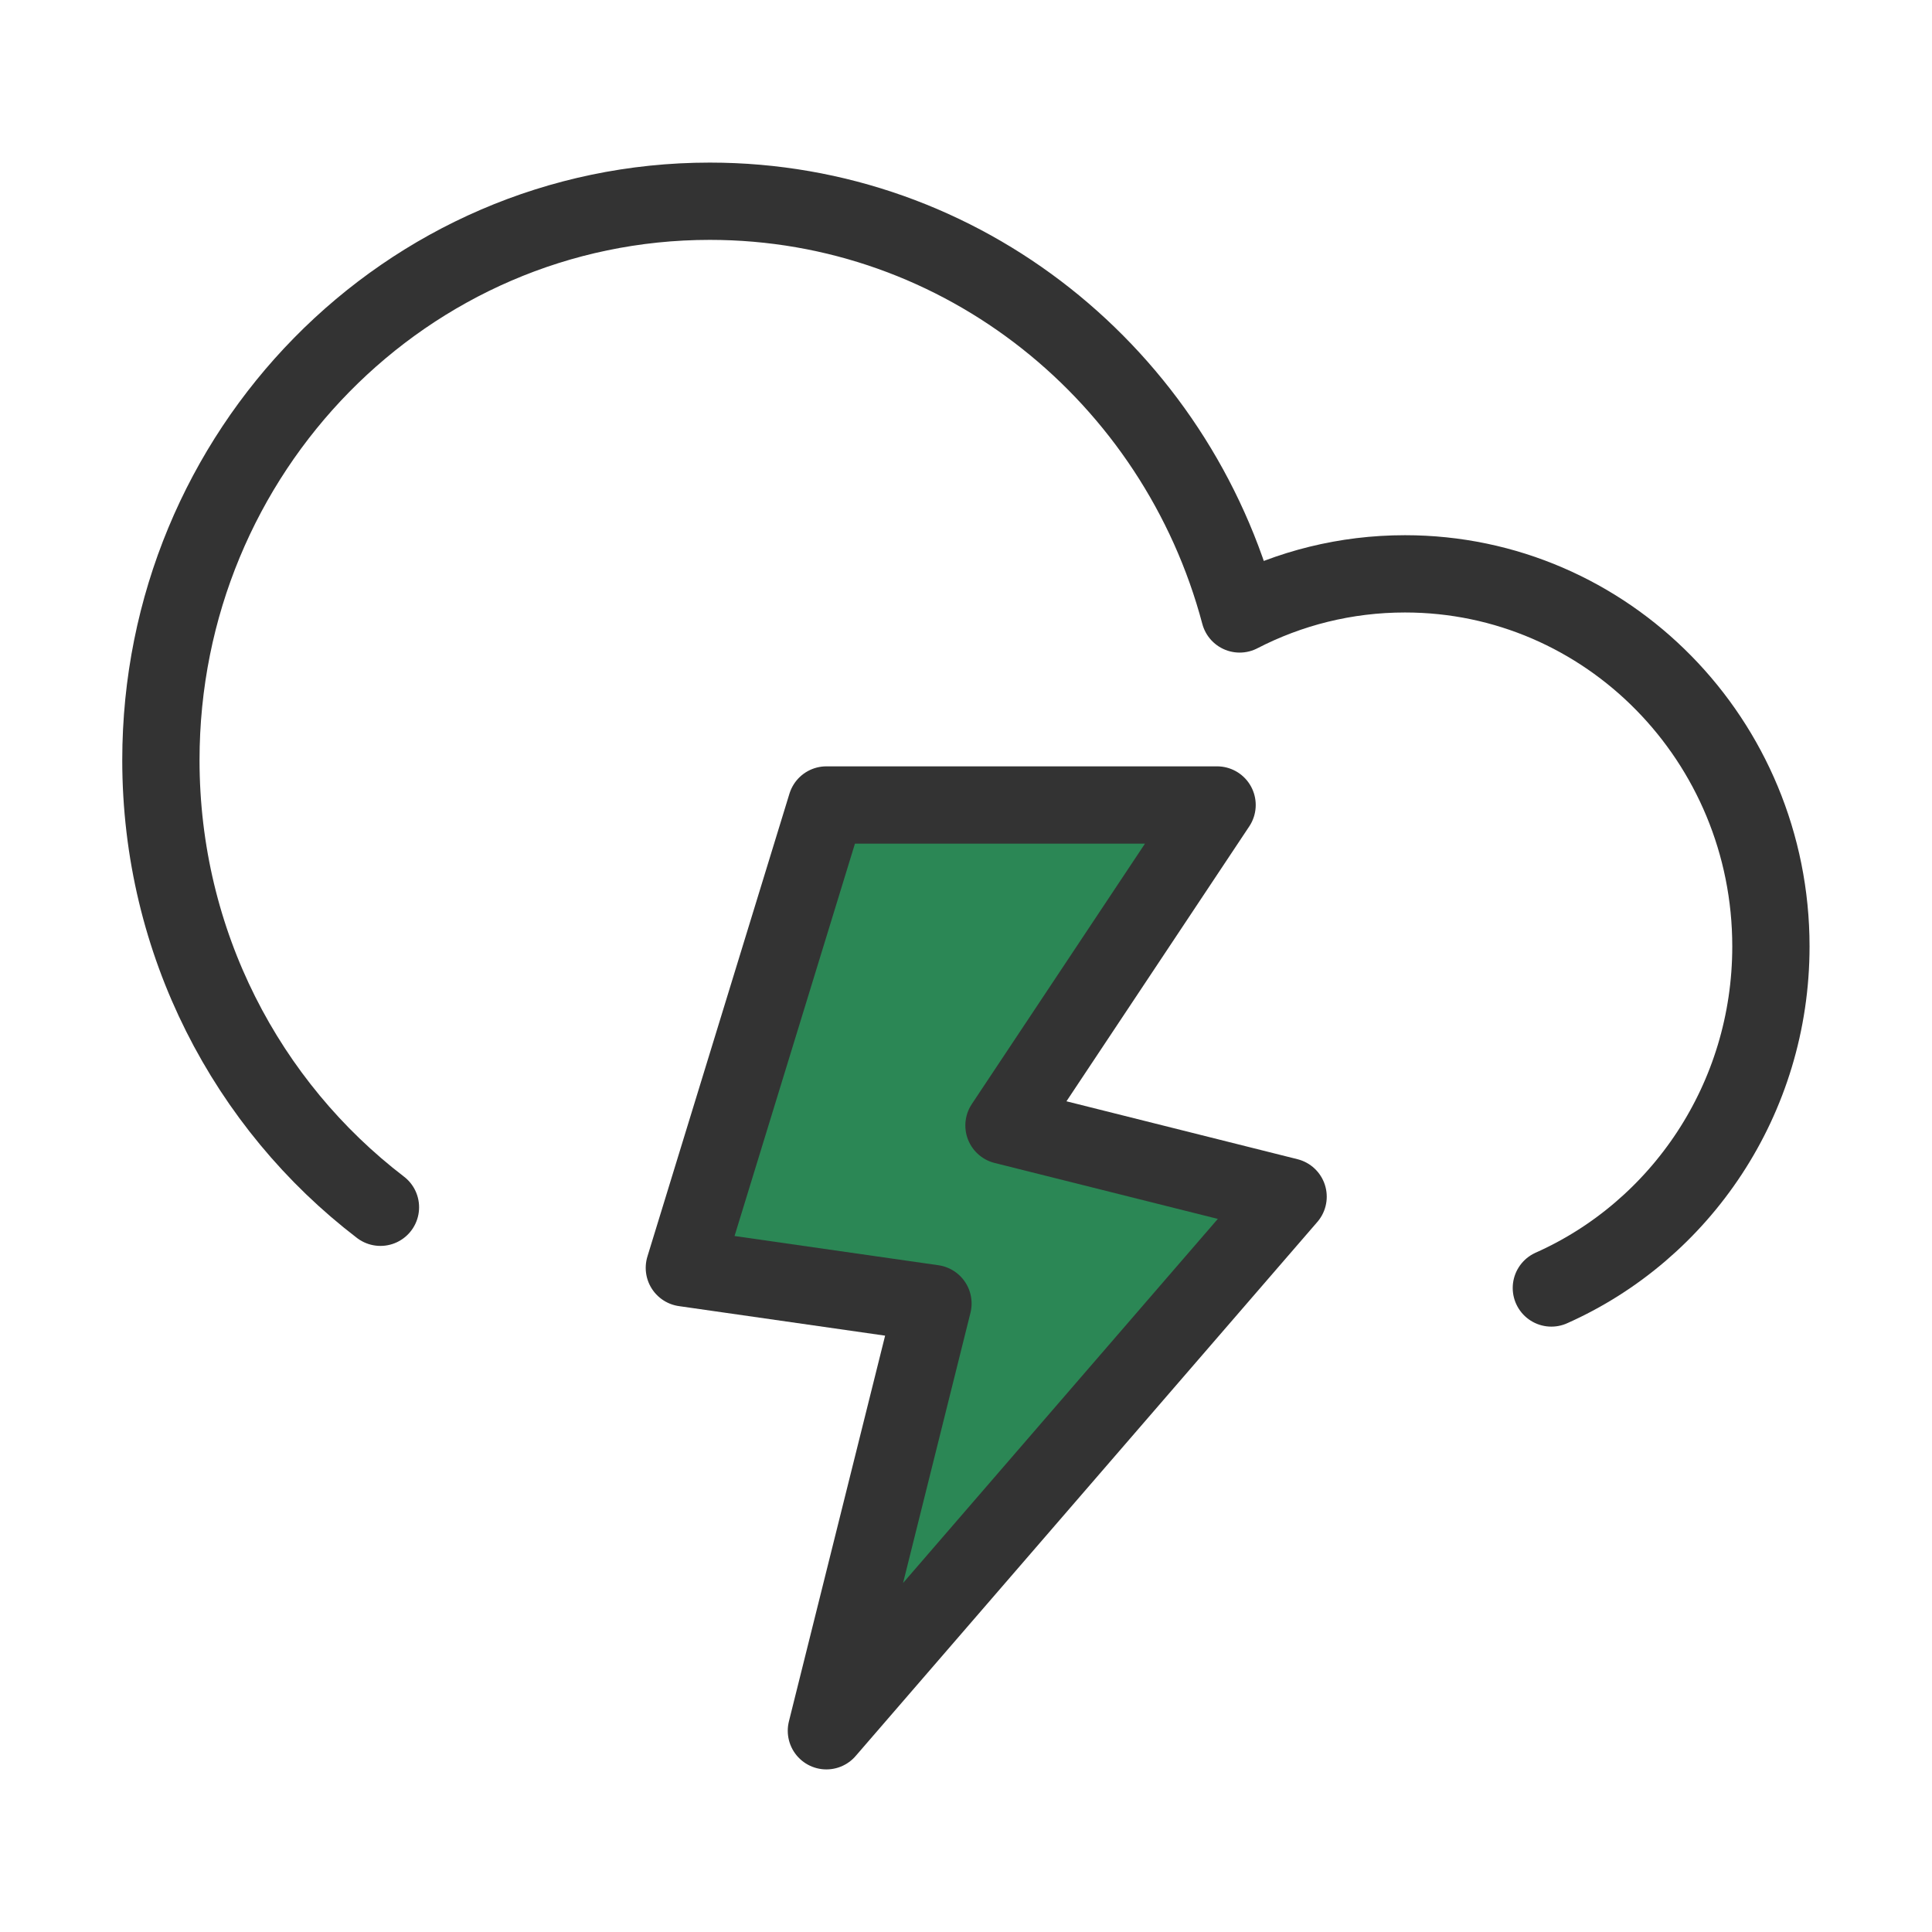
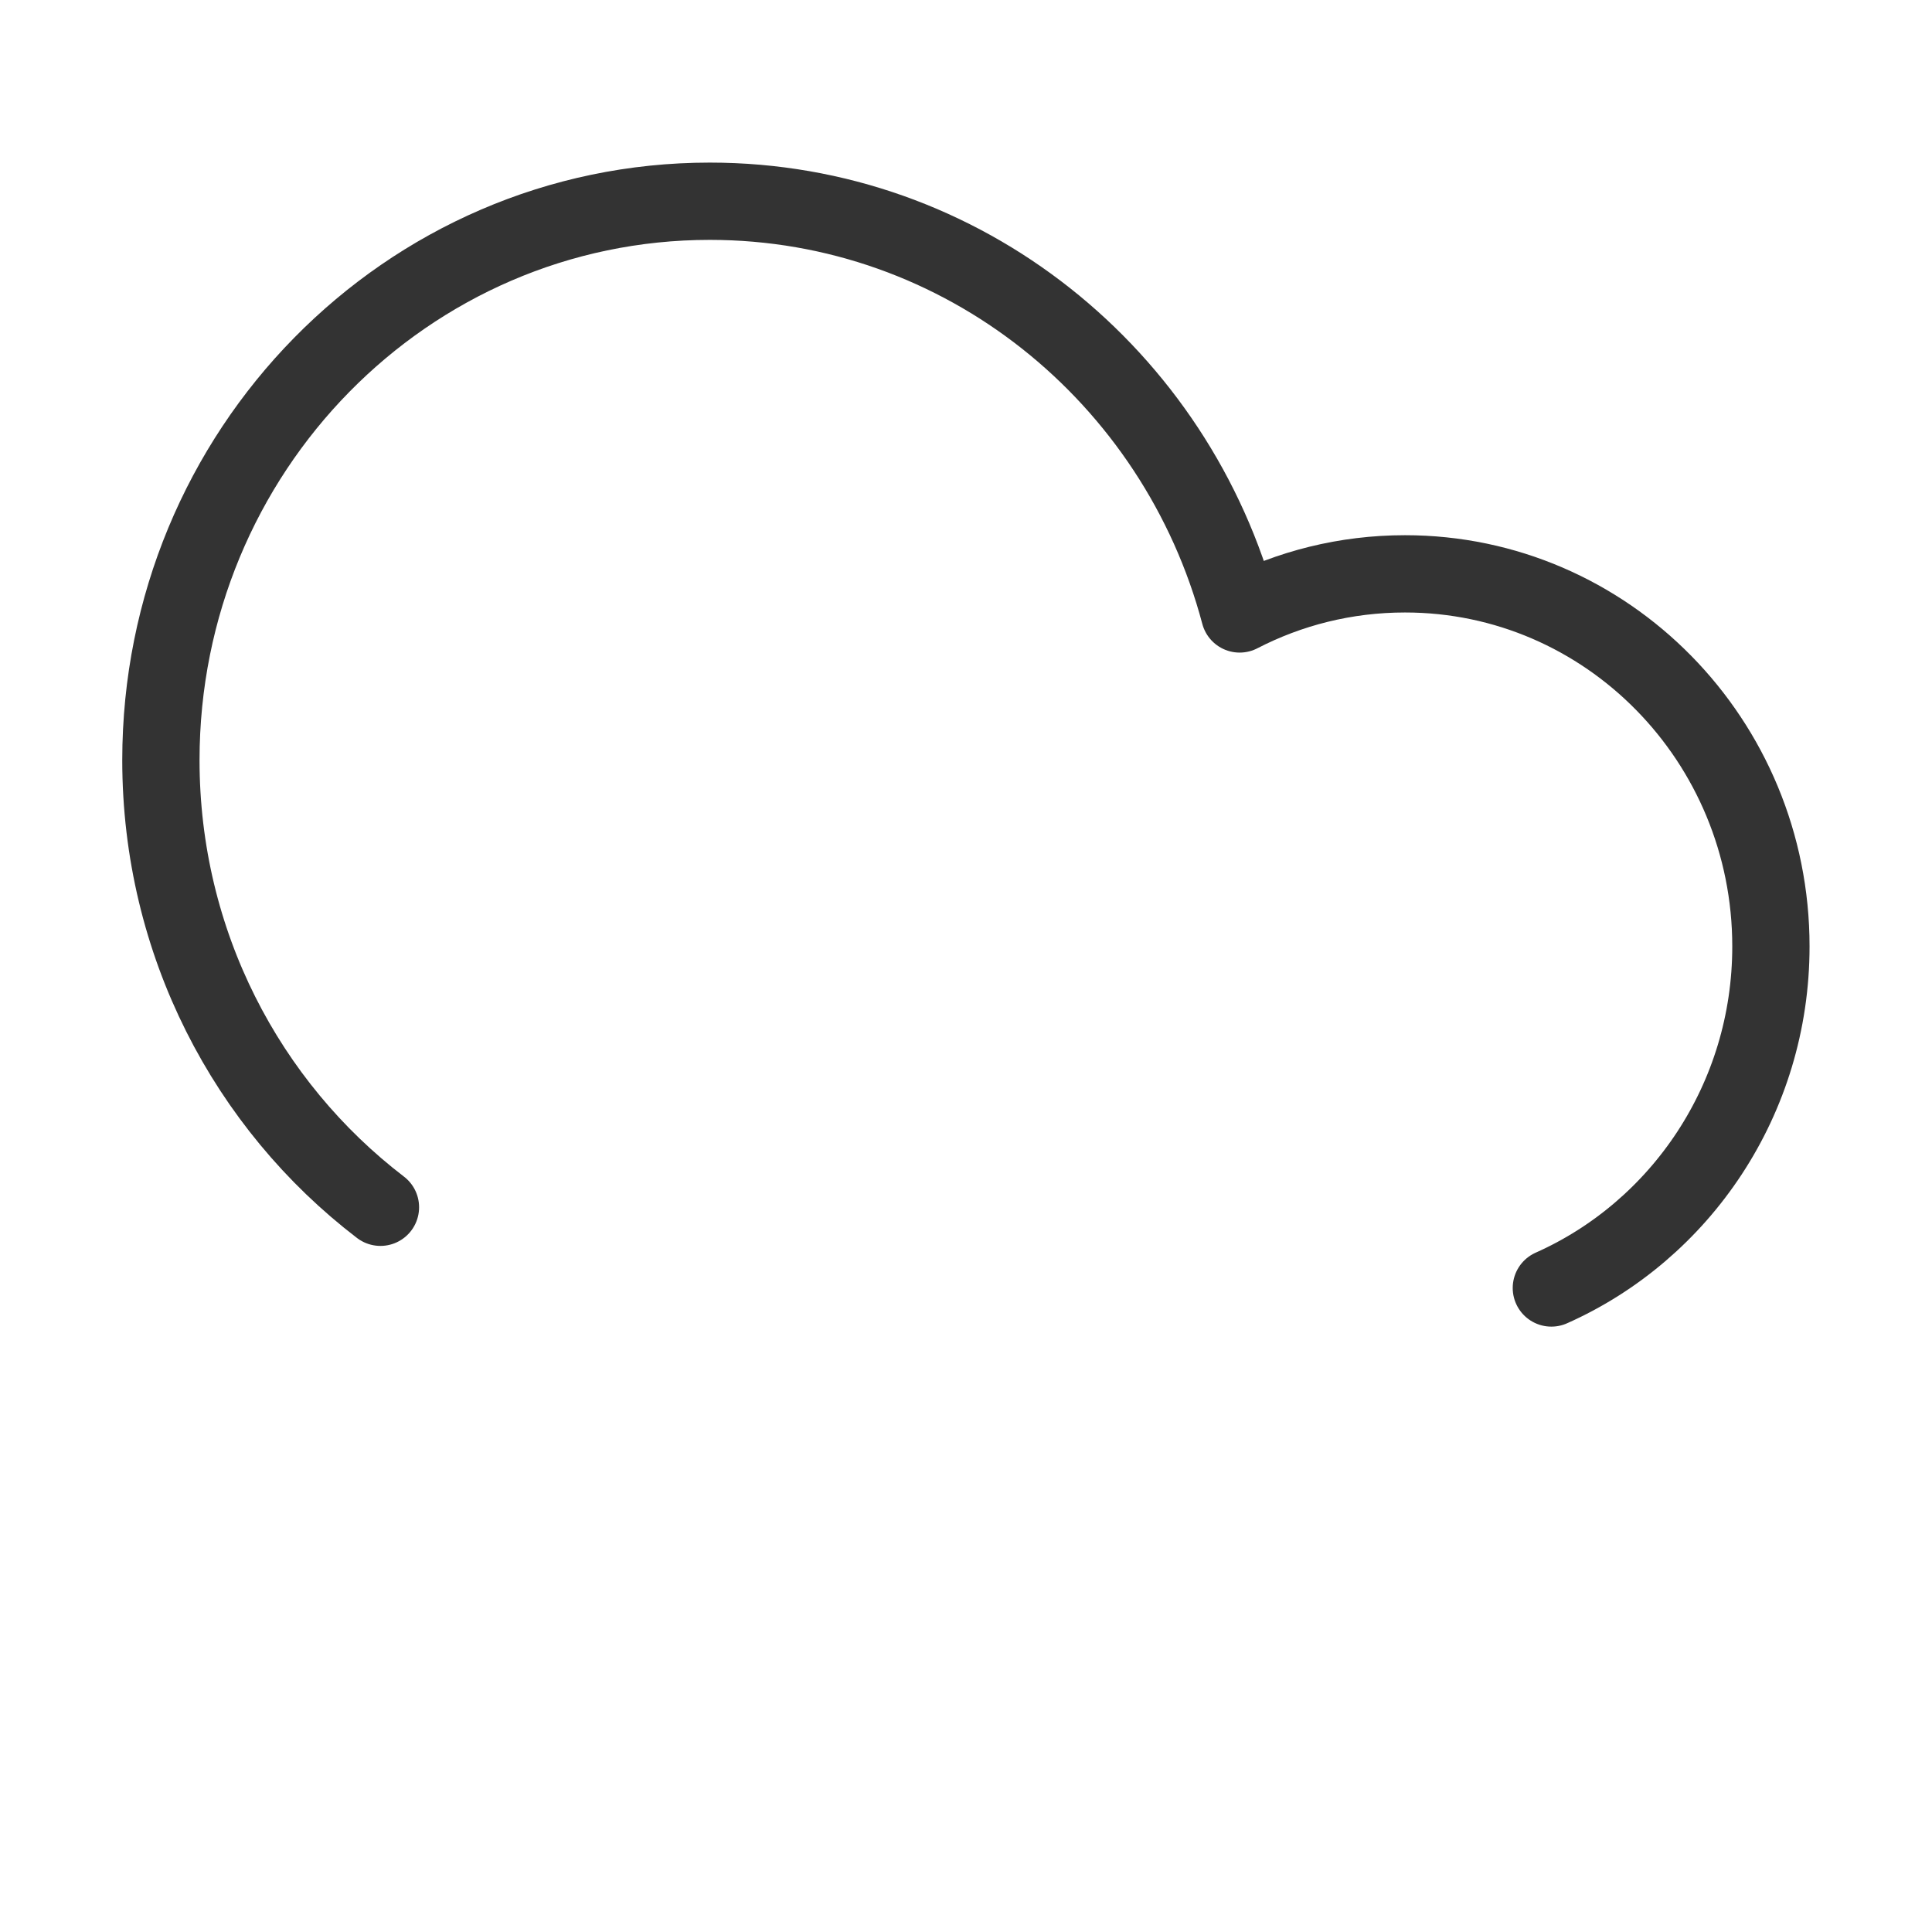
<svg xmlns="http://www.w3.org/2000/svg" width="50" height="50" viewBox="0 0 50 50" fill="none">
-   <path d="M21.387 20.833L17.711 32.812L24.145 33.734L21.387 44.792L33.336 30.97L25.983 29.127L31.498 20.833H21.387Z" fill="#2B8755" stroke="#333333" stroke-width="2" stroke-linejoin="round" />
  <path d="M9.846 31.244C6.396 28.605 4.164 24.404 4.164 19.672C4.164 11.684 10.524 5.208 18.369 5.208C24.928 5.208 30.449 9.736 32.082 15.889C33.367 15.225 34.821 14.851 36.361 14.851C41.591 14.851 45.831 19.168 45.831 24.493C45.831 28.447 43.493 31.845 40.149 33.333" stroke="#333333" stroke-width="2" stroke-linecap="round" stroke-linejoin="round" />
</svg>